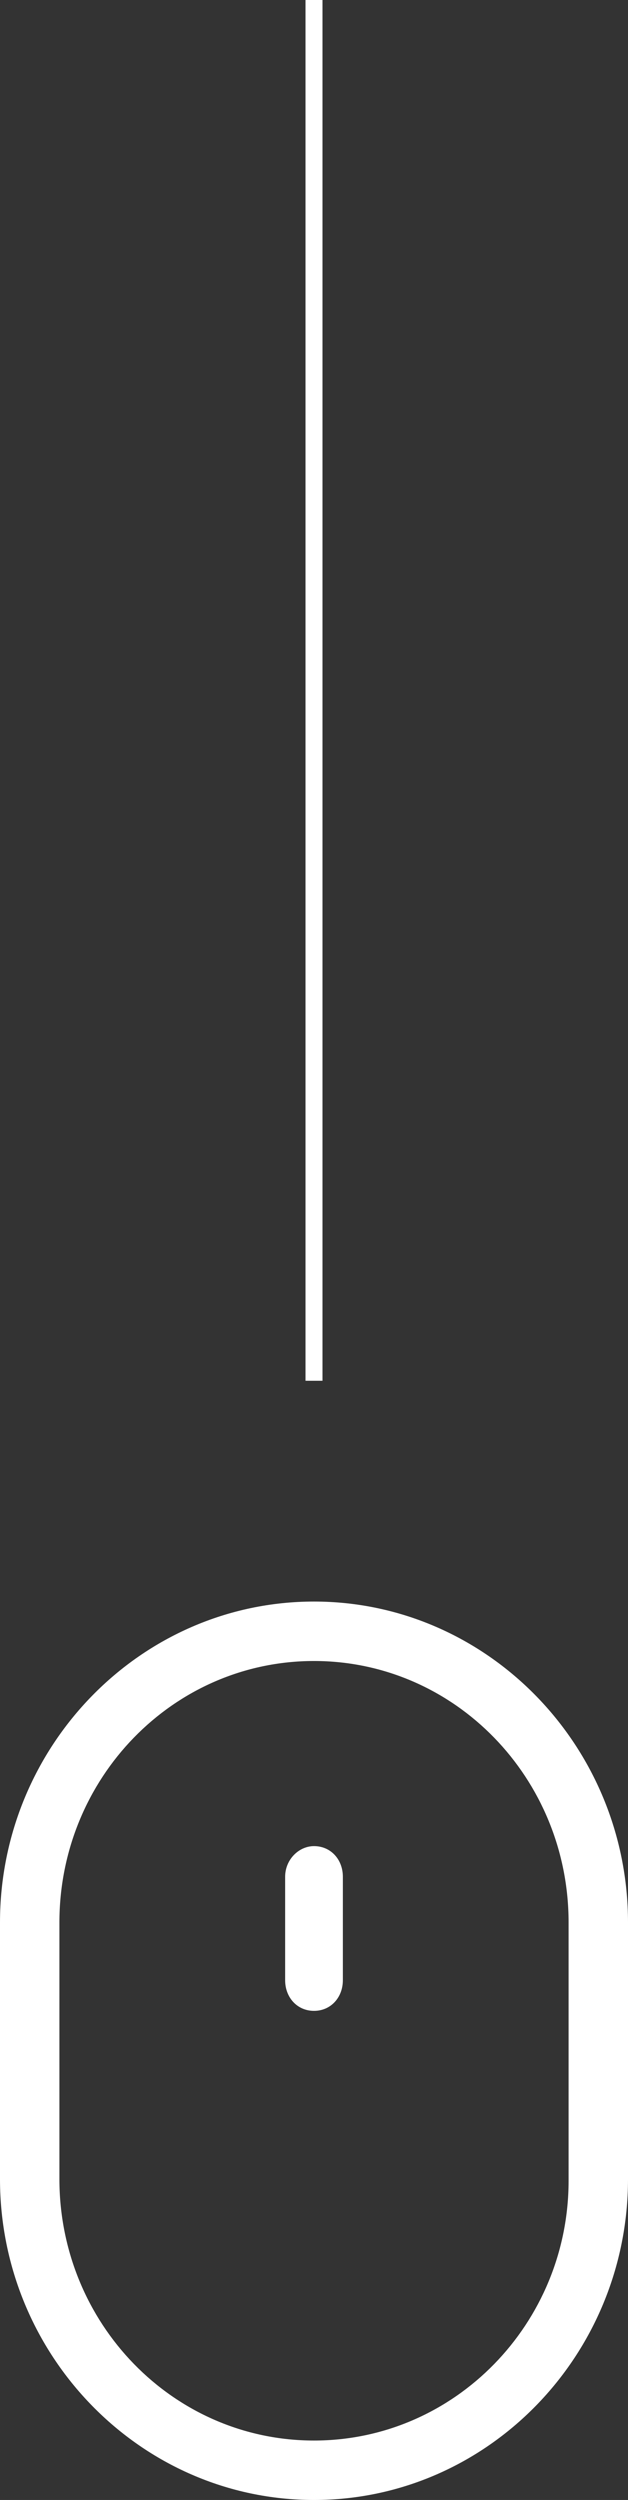
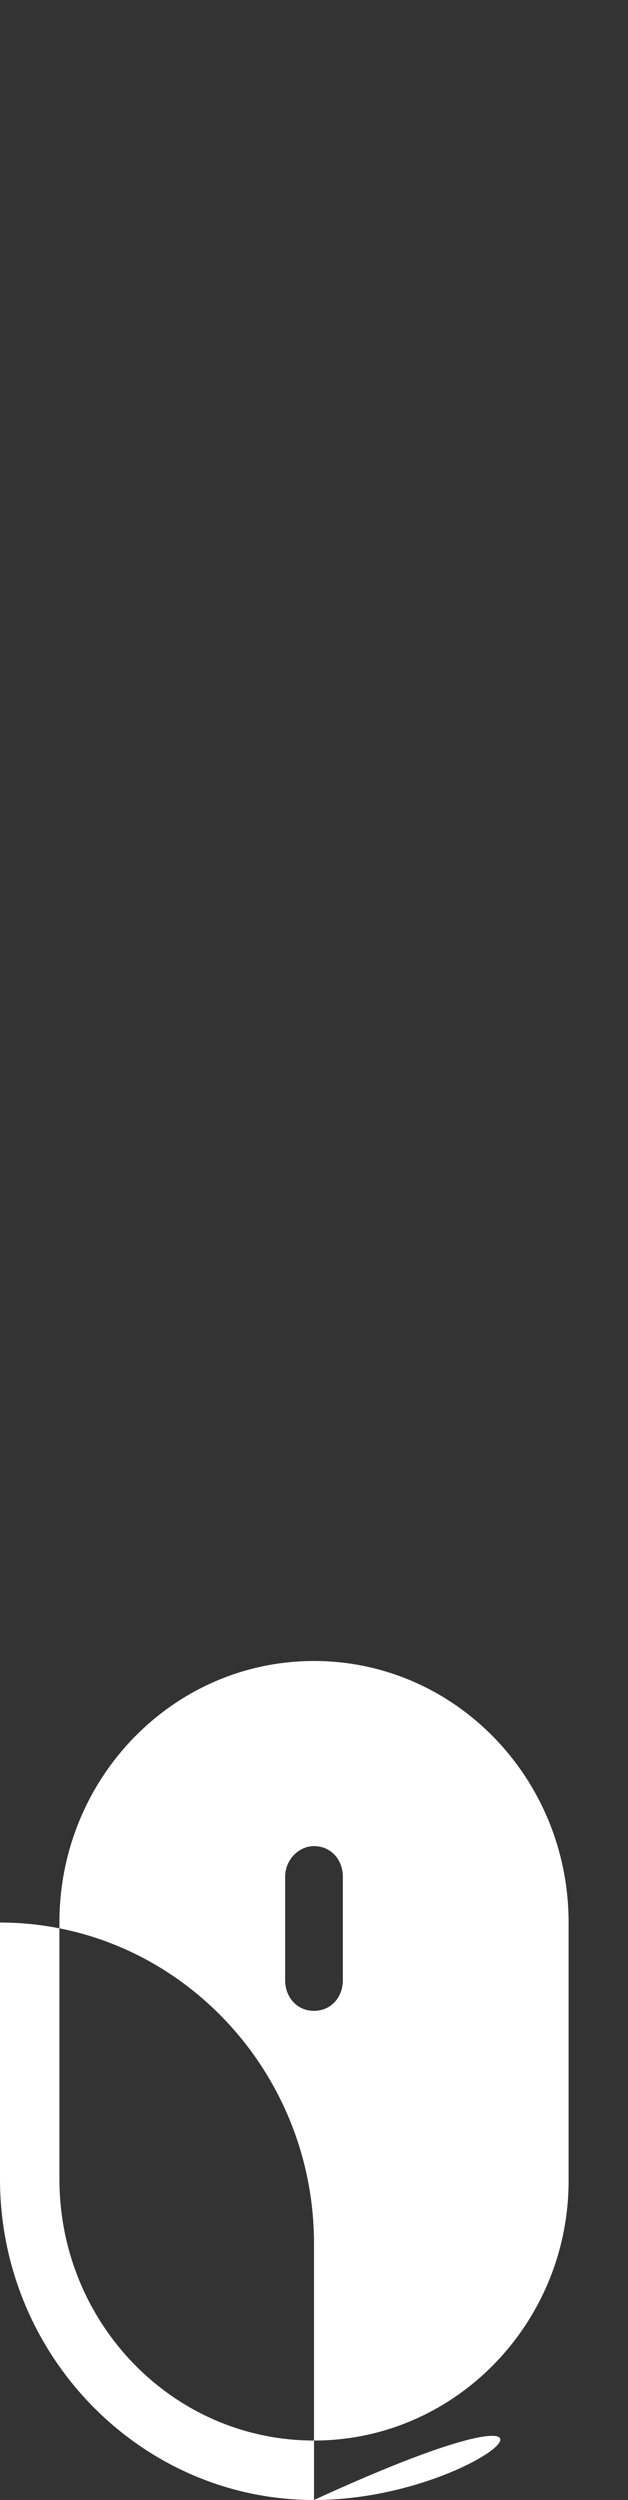
<svg xmlns="http://www.w3.org/2000/svg" version="1.1" id="Calque_1" x="0px" y="0px" viewBox="0 0 37 147.2" style="enable-background:new 0 0 37 147.2;" xml:space="preserve">
  <rect x="0" y="0" width="37" height="147.2" fill="#333333" stroke="none" />
  <style type="text/css">
	.st0{fill-rule:evenodd;clip-rule:evenodd;fill:#FFFFFF;}
	.st1{fill:none;stroke:#FFFFFF;stroke-miterlimit:10;}
</style>
-   <path class="st0" d="M18.5,147.2C8.3,147.2,0,138.7,0,128.3v-15.1c0-10.4,8.3-18.9,18.5-18.9c10.2,0,18.5,8.5,18.5,18.9v15.1  C37,138.7,28.7,147.2,18.5,147.2z M33.5,113.2c0-8.5-6.7-15.4-15-15.4c-8.3,0-15,6.9-15,15.4v15.1c0,8.5,6.7,15.4,15,15.4  s15-6.9,15-15.3V113.2z M18.5,118.4c-1,0-1.7-0.8-1.7-1.8v-6.1c0-1,0.8-1.8,1.7-1.8c1,0,1.7,0.8,1.7,1.8v6.1  C20.2,117.6,19.5,118.4,18.5,118.4z" />
-   <line class="st1" x1="18.5" y1="0" x2="18.5" y2="81.3" />
+   <path class="st0" d="M18.5,147.2C8.3,147.2,0,138.7,0,128.3v-15.1c10.2,0,18.5,8.5,18.5,18.9v15.1  C37,138.7,28.7,147.2,18.5,147.2z M33.5,113.2c0-8.5-6.7-15.4-15-15.4c-8.3,0-15,6.9-15,15.4v15.1c0,8.5,6.7,15.4,15,15.4  s15-6.9,15-15.3V113.2z M18.5,118.4c-1,0-1.7-0.8-1.7-1.8v-6.1c0-1,0.8-1.8,1.7-1.8c1,0,1.7,0.8,1.7,1.8v6.1  C20.2,117.6,19.5,118.4,18.5,118.4z" />
</svg>